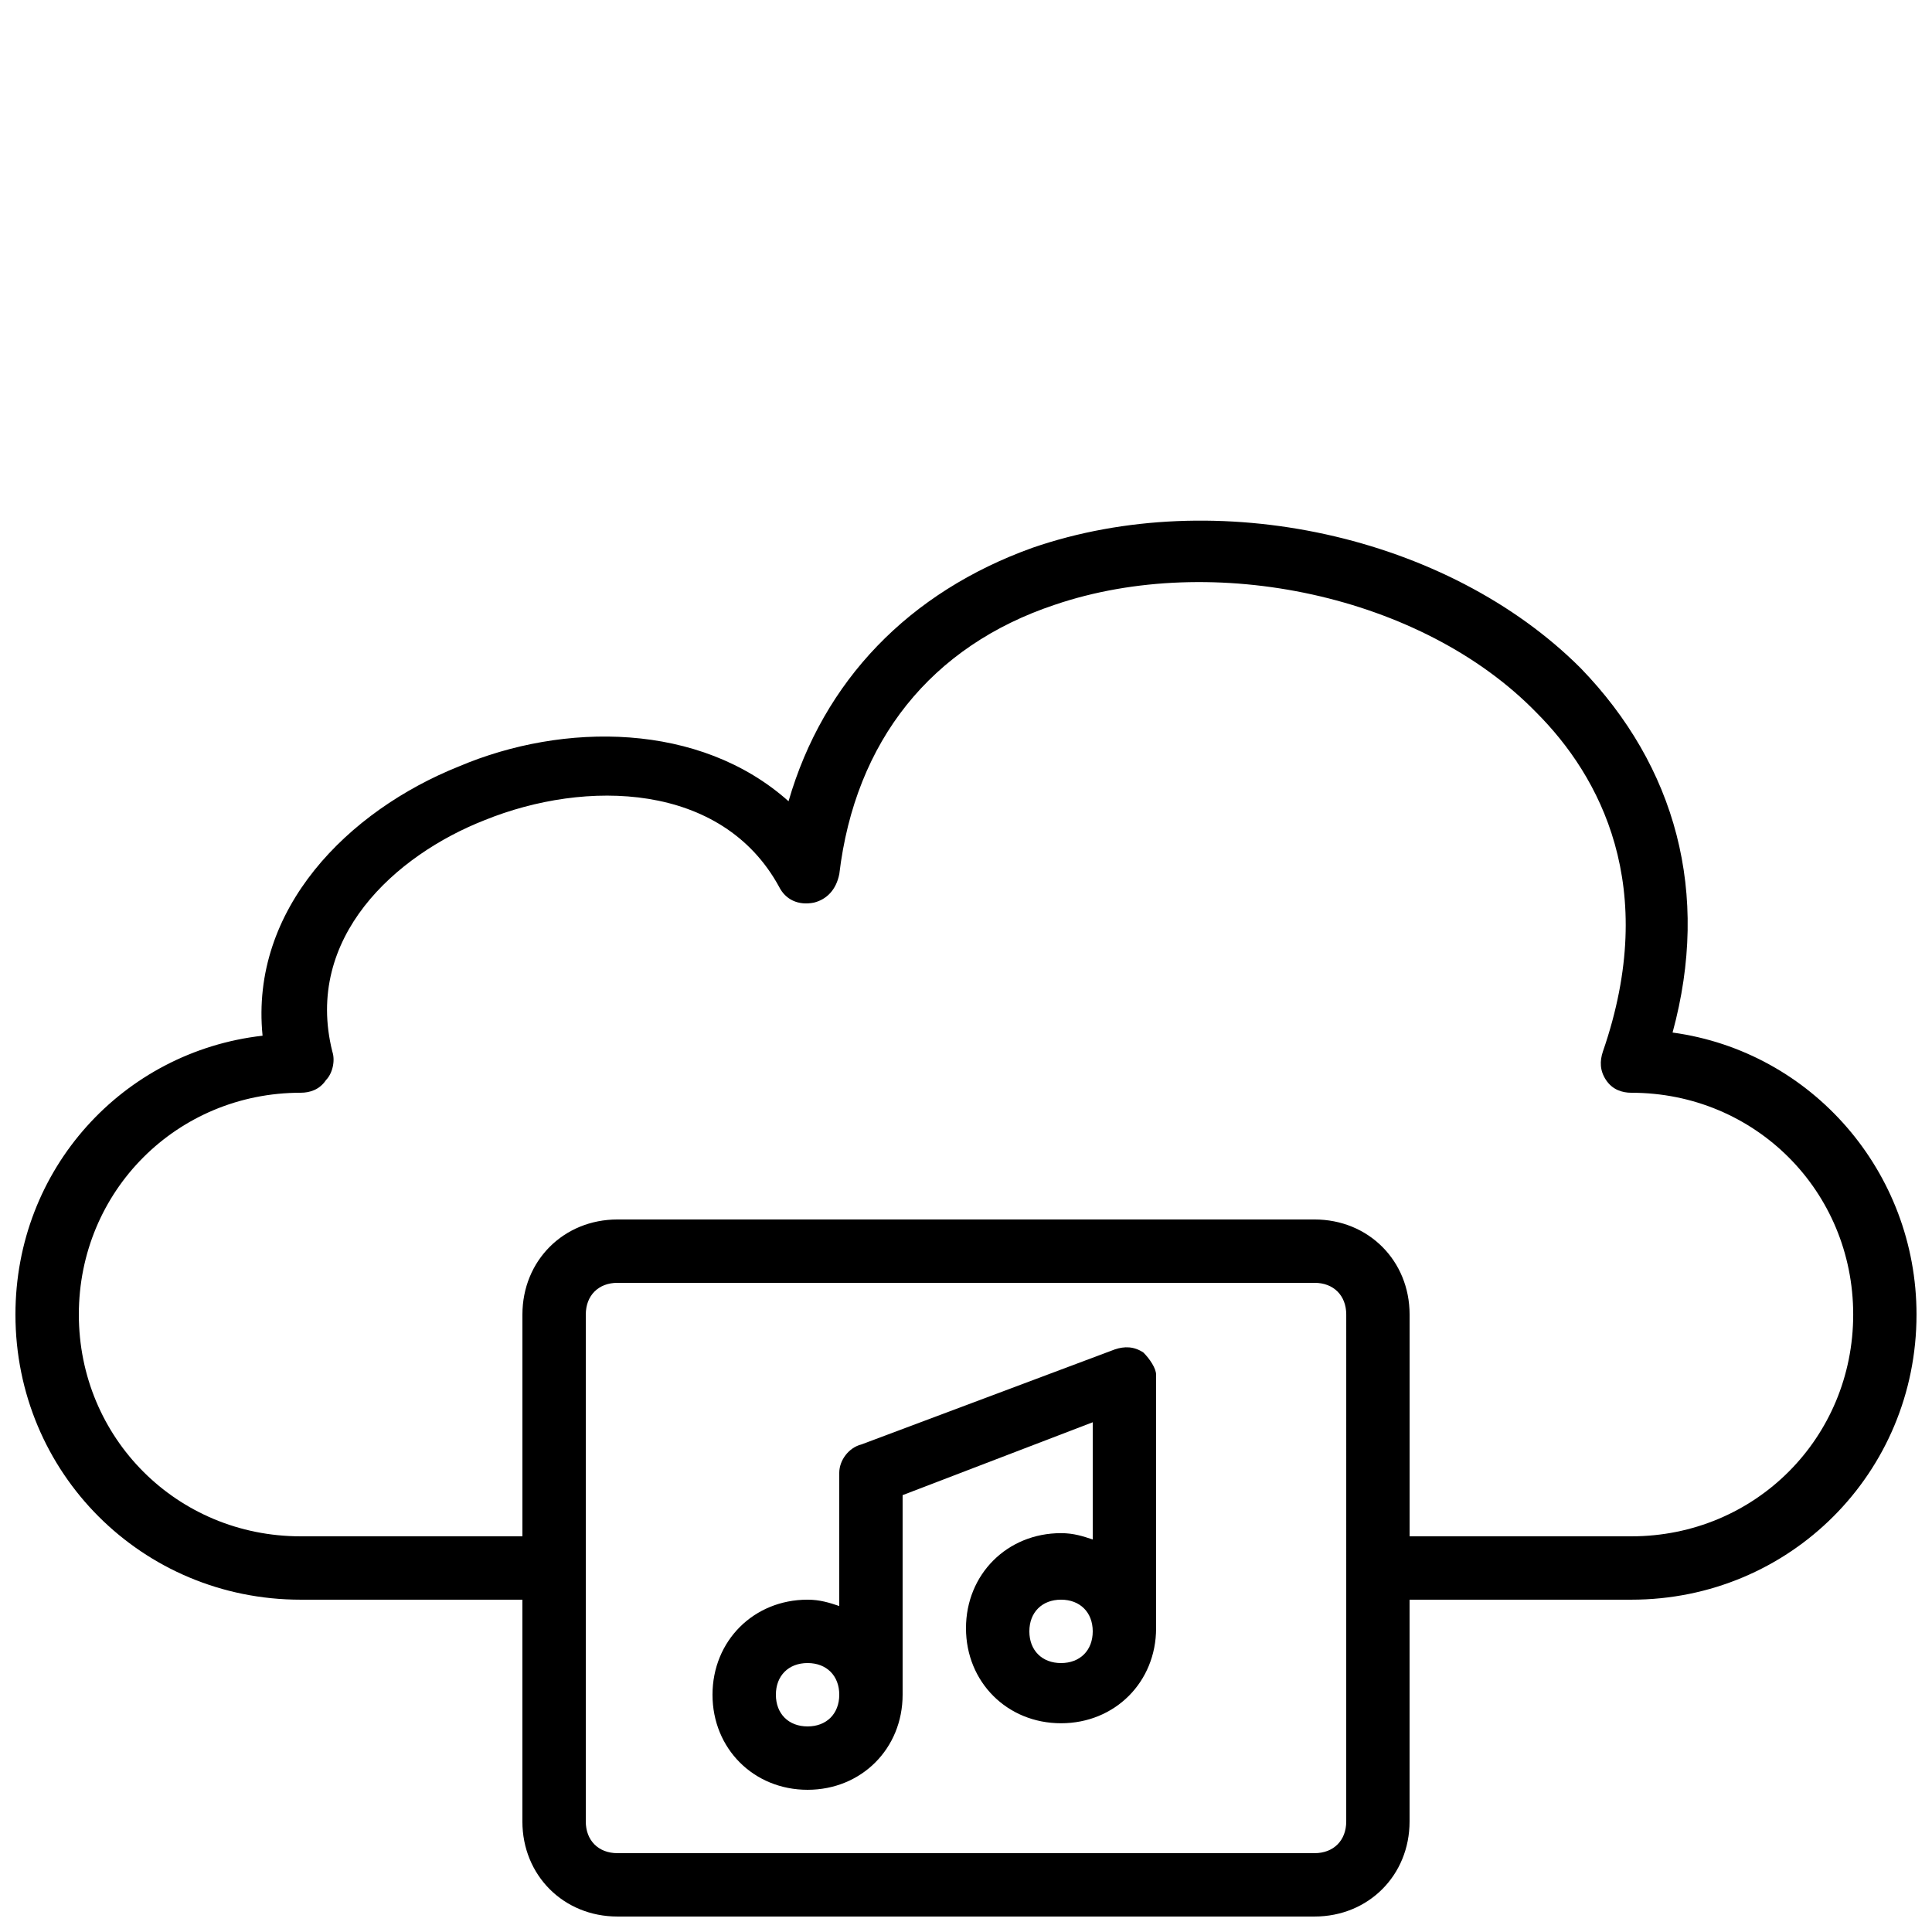
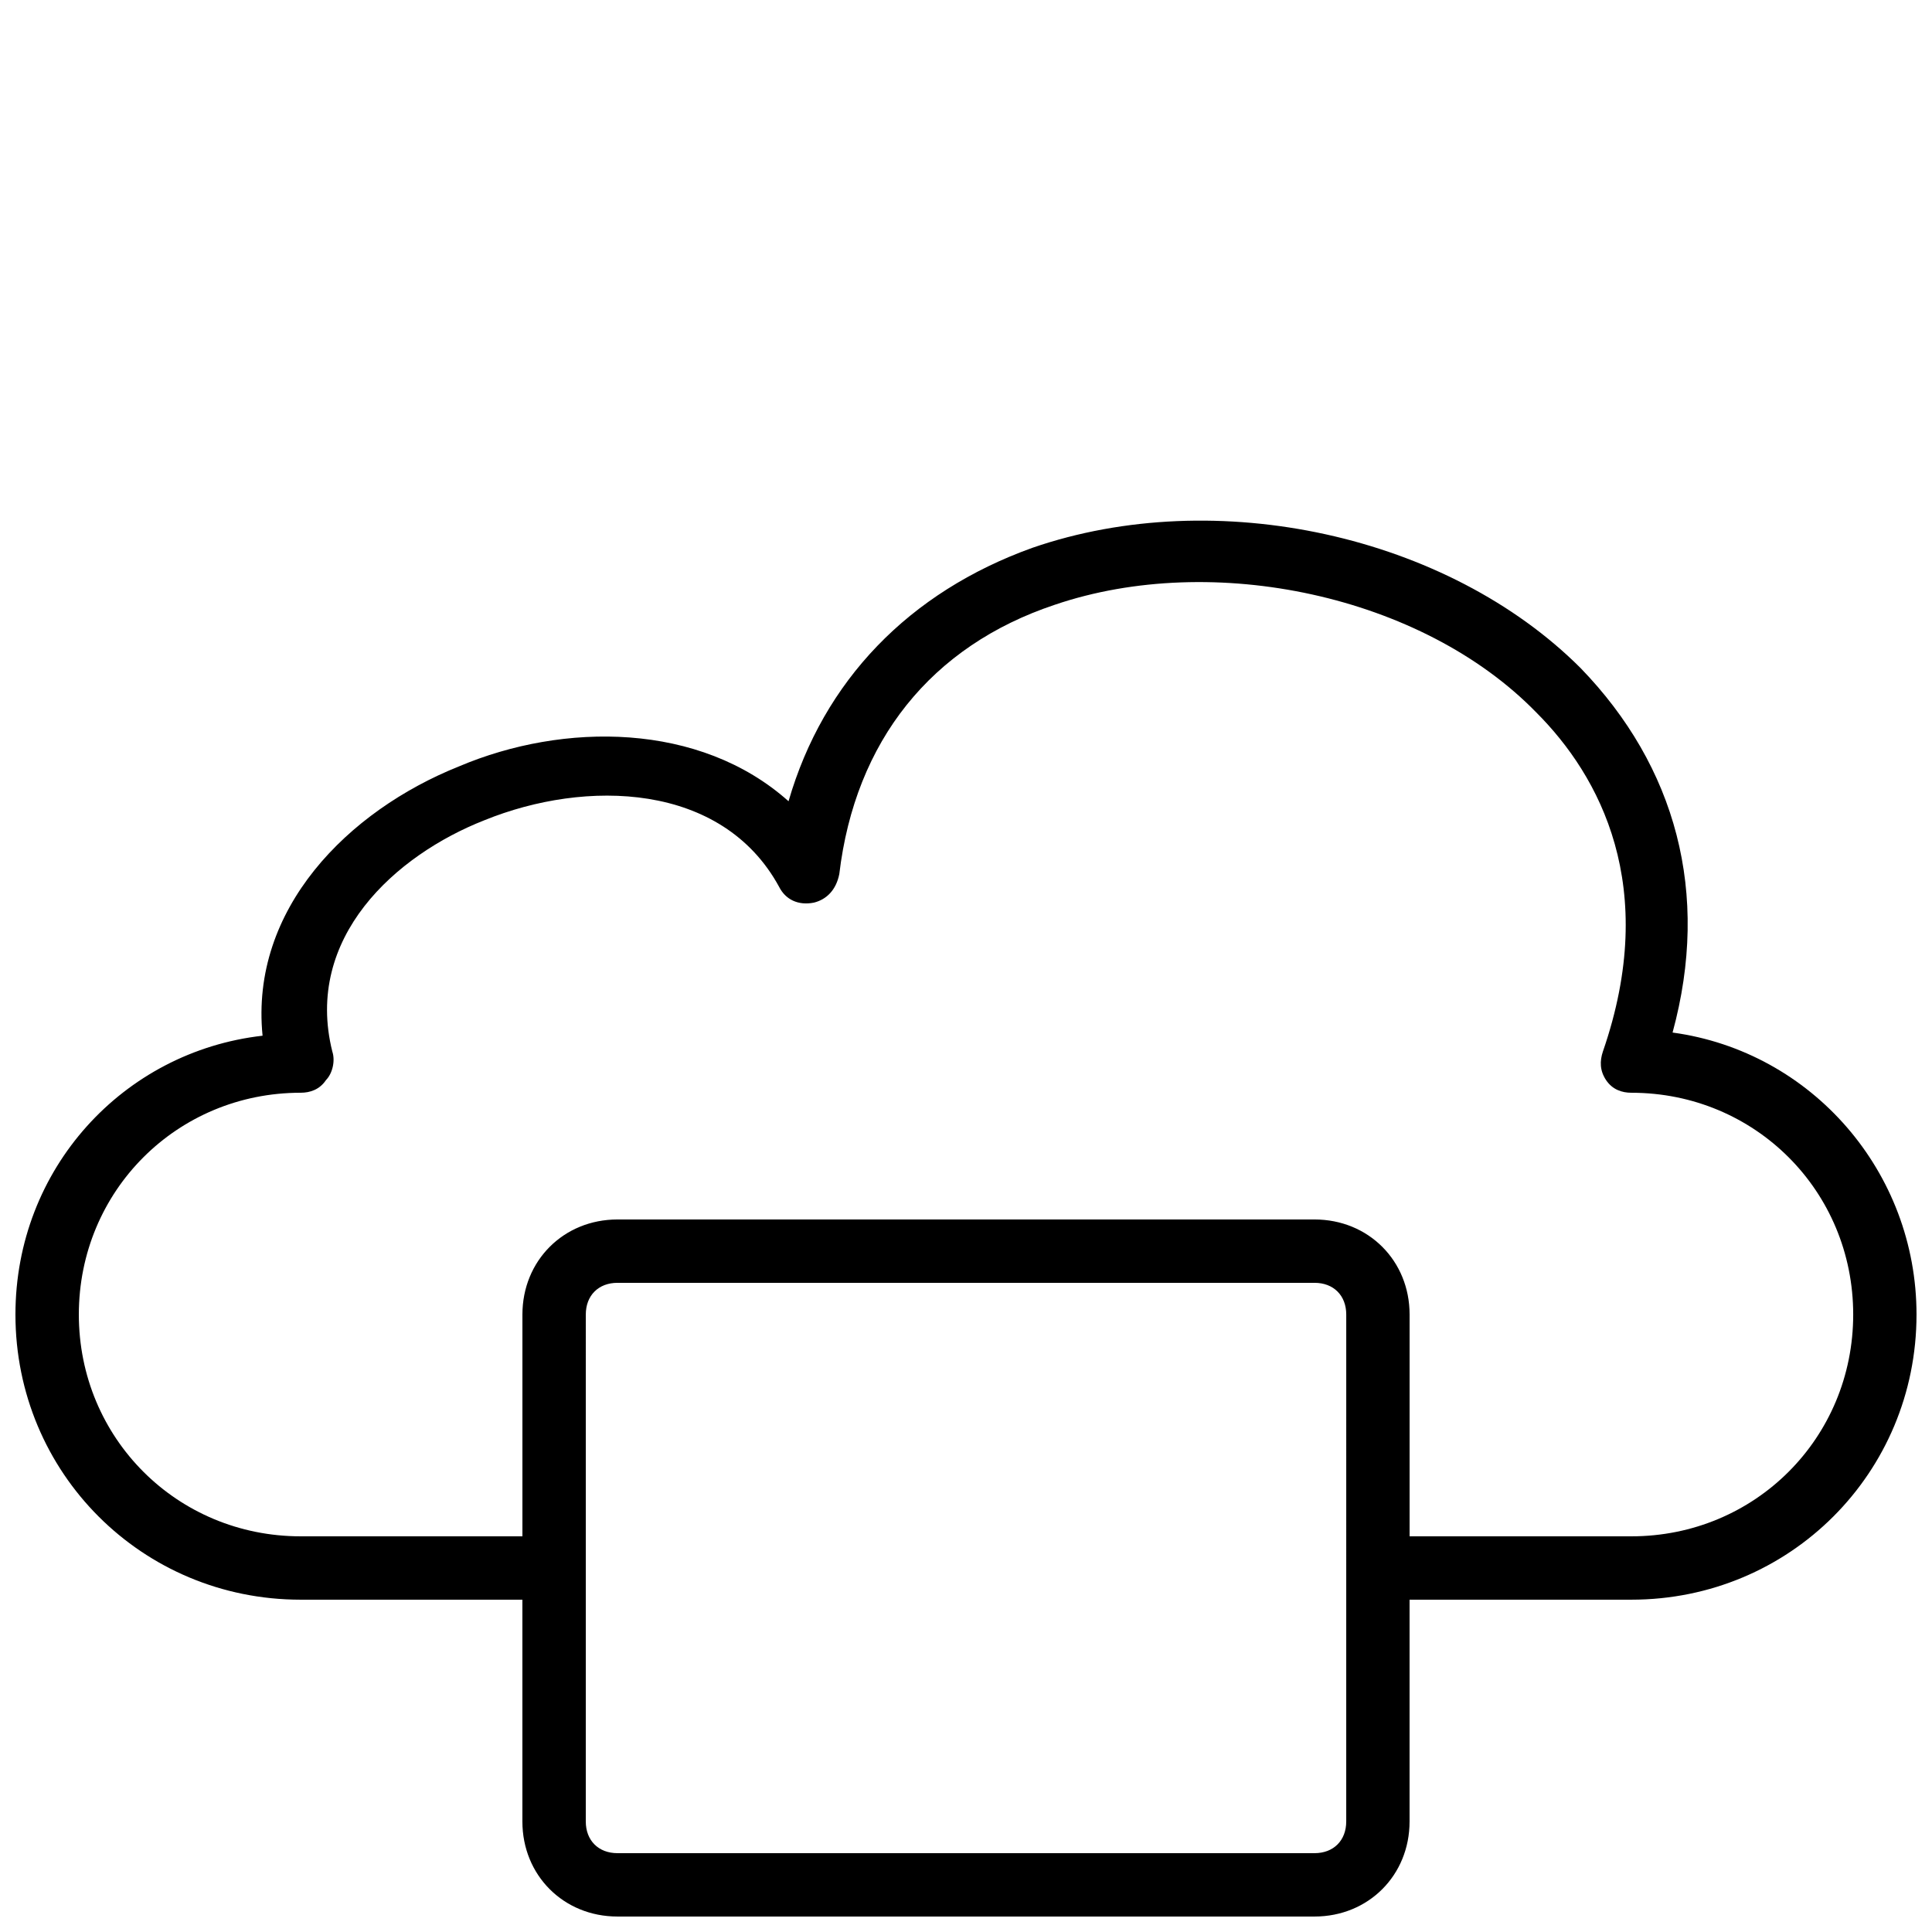
<svg xmlns="http://www.w3.org/2000/svg" width="800px" height="800px" version="1.1" viewBox="144 144 512 512">
  <defs>
    <clipPath id="a">
      <path d="m148.09 281h503.81v370.9h-503.81z" />
    </clipPath>
  </defs>
-   <path d="m447.02 502.44c-2.519-1.68-5.039-1.68-7.559-0.84l-67.176 25.191c-3.356 0.836-5.875 4.195-5.875 7.555v35.266c-2.519-0.84-5.039-1.68-8.398-1.68-14.273 0-25.191 10.914-25.191 25.191 0 14.273 10.914 25.191 25.191 25.191 14.273 0 25.191-10.914 25.191-25.191v-52.898l50.383-19.312v31.066c-2.519-0.84-5.039-1.68-8.398-1.68-14.273 0-25.191 10.914-25.191 25.191 0 14.273 10.914 25.191 25.191 25.191 14.273 0 25.191-10.914 25.191-25.191v-67.176c0-1.68-1.68-4.195-3.359-5.875zm-89.004 99.082c-5.039 0-8.398-3.359-8.398-8.398s3.359-8.398 8.398-8.398 8.398 3.359 8.398 8.398c-0.004 5.039-3.363 8.398-8.398 8.398zm67.172-16.793c-5.039 0-8.398-3.359-8.398-8.398 0-5.039 3.359-8.398 8.398-8.398s8.398 3.359 8.398 8.398c0 5.039-3.359 8.398-8.398 8.398z" />
  <g clip-path="url(#a)">
    <path d="m587.25 417.63c10.078-36.945 0.84-70.535-24.352-96.562-35.266-35.266-96.562-48.703-145.27-31.906-32.746 11.754-55.418 35.266-64.656 67.176-23.512-20.992-59.617-20.992-87.328-9.238-29.391 11.754-55.418 37.785-52.059 71.371-36.941 4.199-65.492 35.266-65.492 73.891 0 41.984 33.586 75.57 75.57 75.57h58.777v58.777c0 14.273 10.914 25.191 25.191 25.191h184.73c14.273 0 25.191-10.914 25.191-25.191v-58.777h58.777c41.984 0 75.57-33.586 75.57-75.57 0-37.785-27.707-69.691-64.656-74.73zm-86.484 209.08c0 5.039-3.359 8.398-8.398 8.398h-184.73c-5.039 0-8.398-3.359-8.398-8.398l0.004-134.35c0-5.039 3.359-8.398 8.398-8.398h184.73c5.039 0 8.398 3.359 8.398 8.398zm75.57-75.57h-58.777v-58.777c0-14.273-10.914-25.191-25.191-25.191h-184.73c-14.273 0-25.191 10.914-25.191 25.191v58.777h-58.777c-32.746 0-58.777-26.031-58.777-58.777 0-32.746 26.031-58.777 58.777-58.777 2.519 0 5.039-0.84 6.719-3.359 1.68-1.68 2.519-5.039 1.68-7.559-7.559-30.23 16.793-52.059 40.305-61.297 26.871-10.914 62.977-10.078 78.09 17.633 1.68 3.359 5.039 5.039 9.238 4.199 3.359-0.84 5.879-3.359 6.719-7.559 4.199-35.266 24.352-60.457 57.098-71.371 41.984-14.273 97.402-2.519 127.63 28.551 16.793 16.793 32.746 46.184 17.633 89.848-0.84 2.519-0.84 5.039 0.84 7.559 1.68 2.519 4.199 3.359 6.719 3.359 32.746 0 58.777 26.031 58.777 58.777-0.004 32.742-26.035 58.773-58.781 58.773z" />
  </g>
</svg>